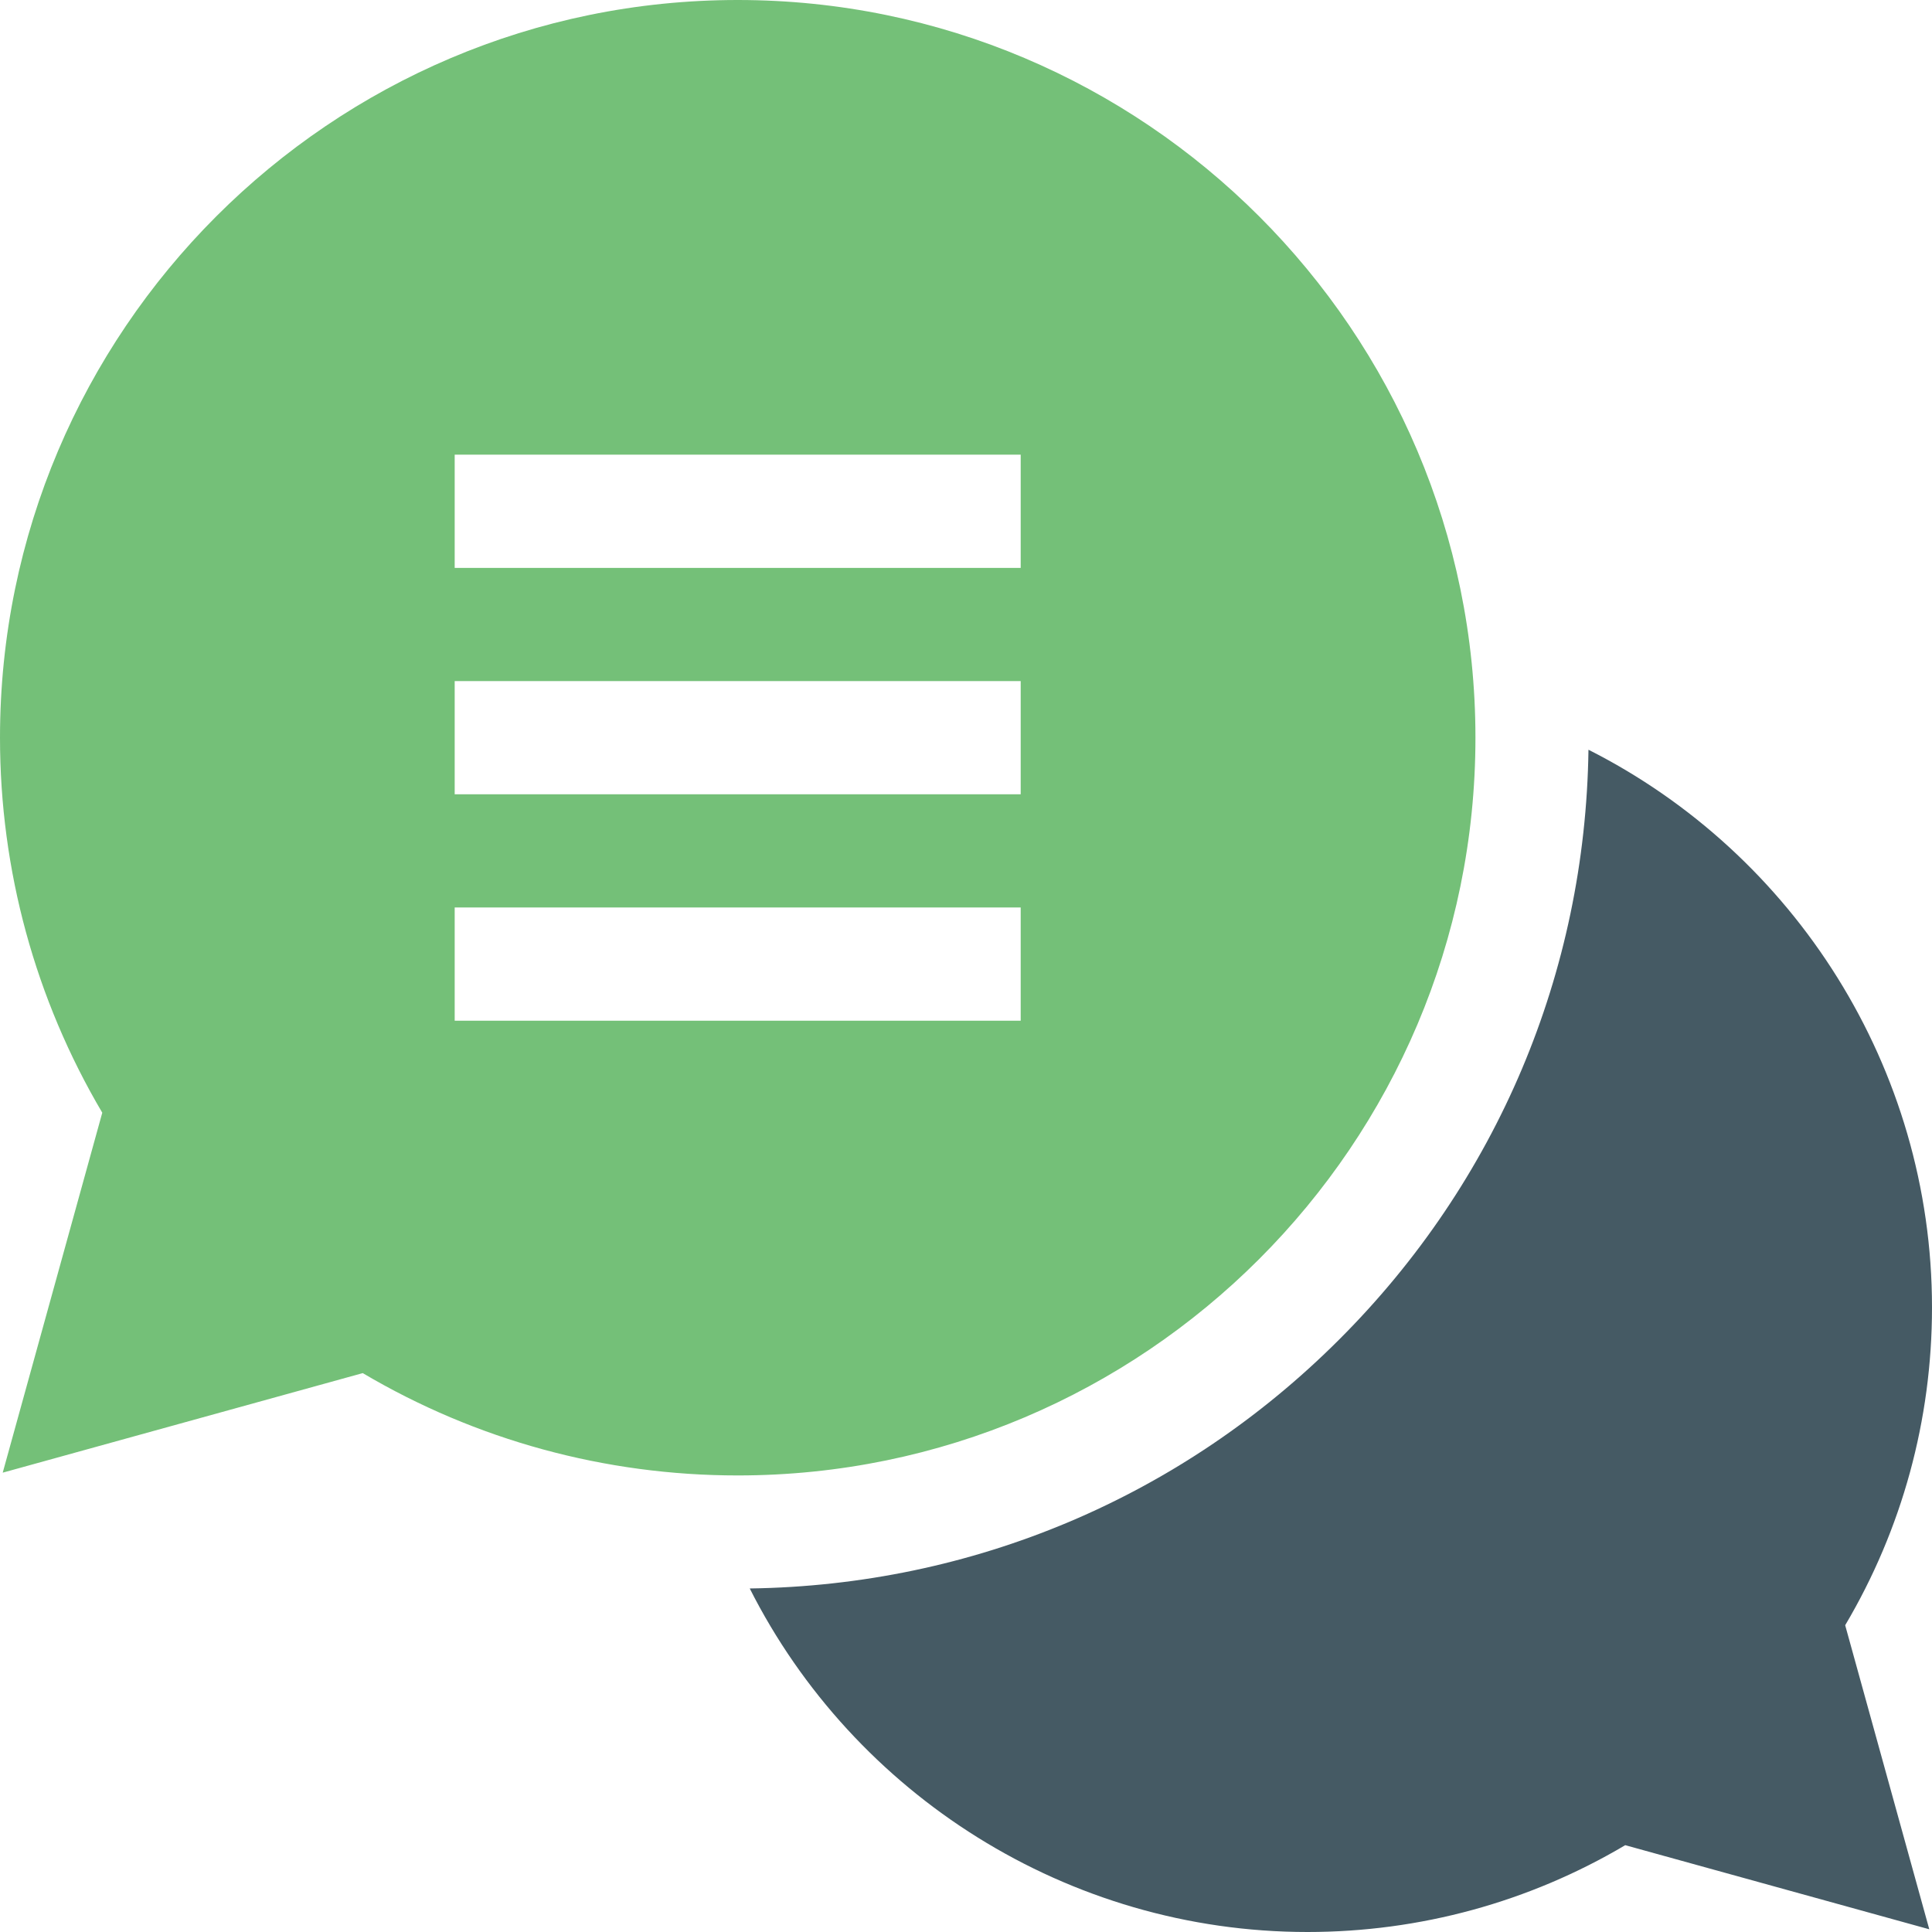
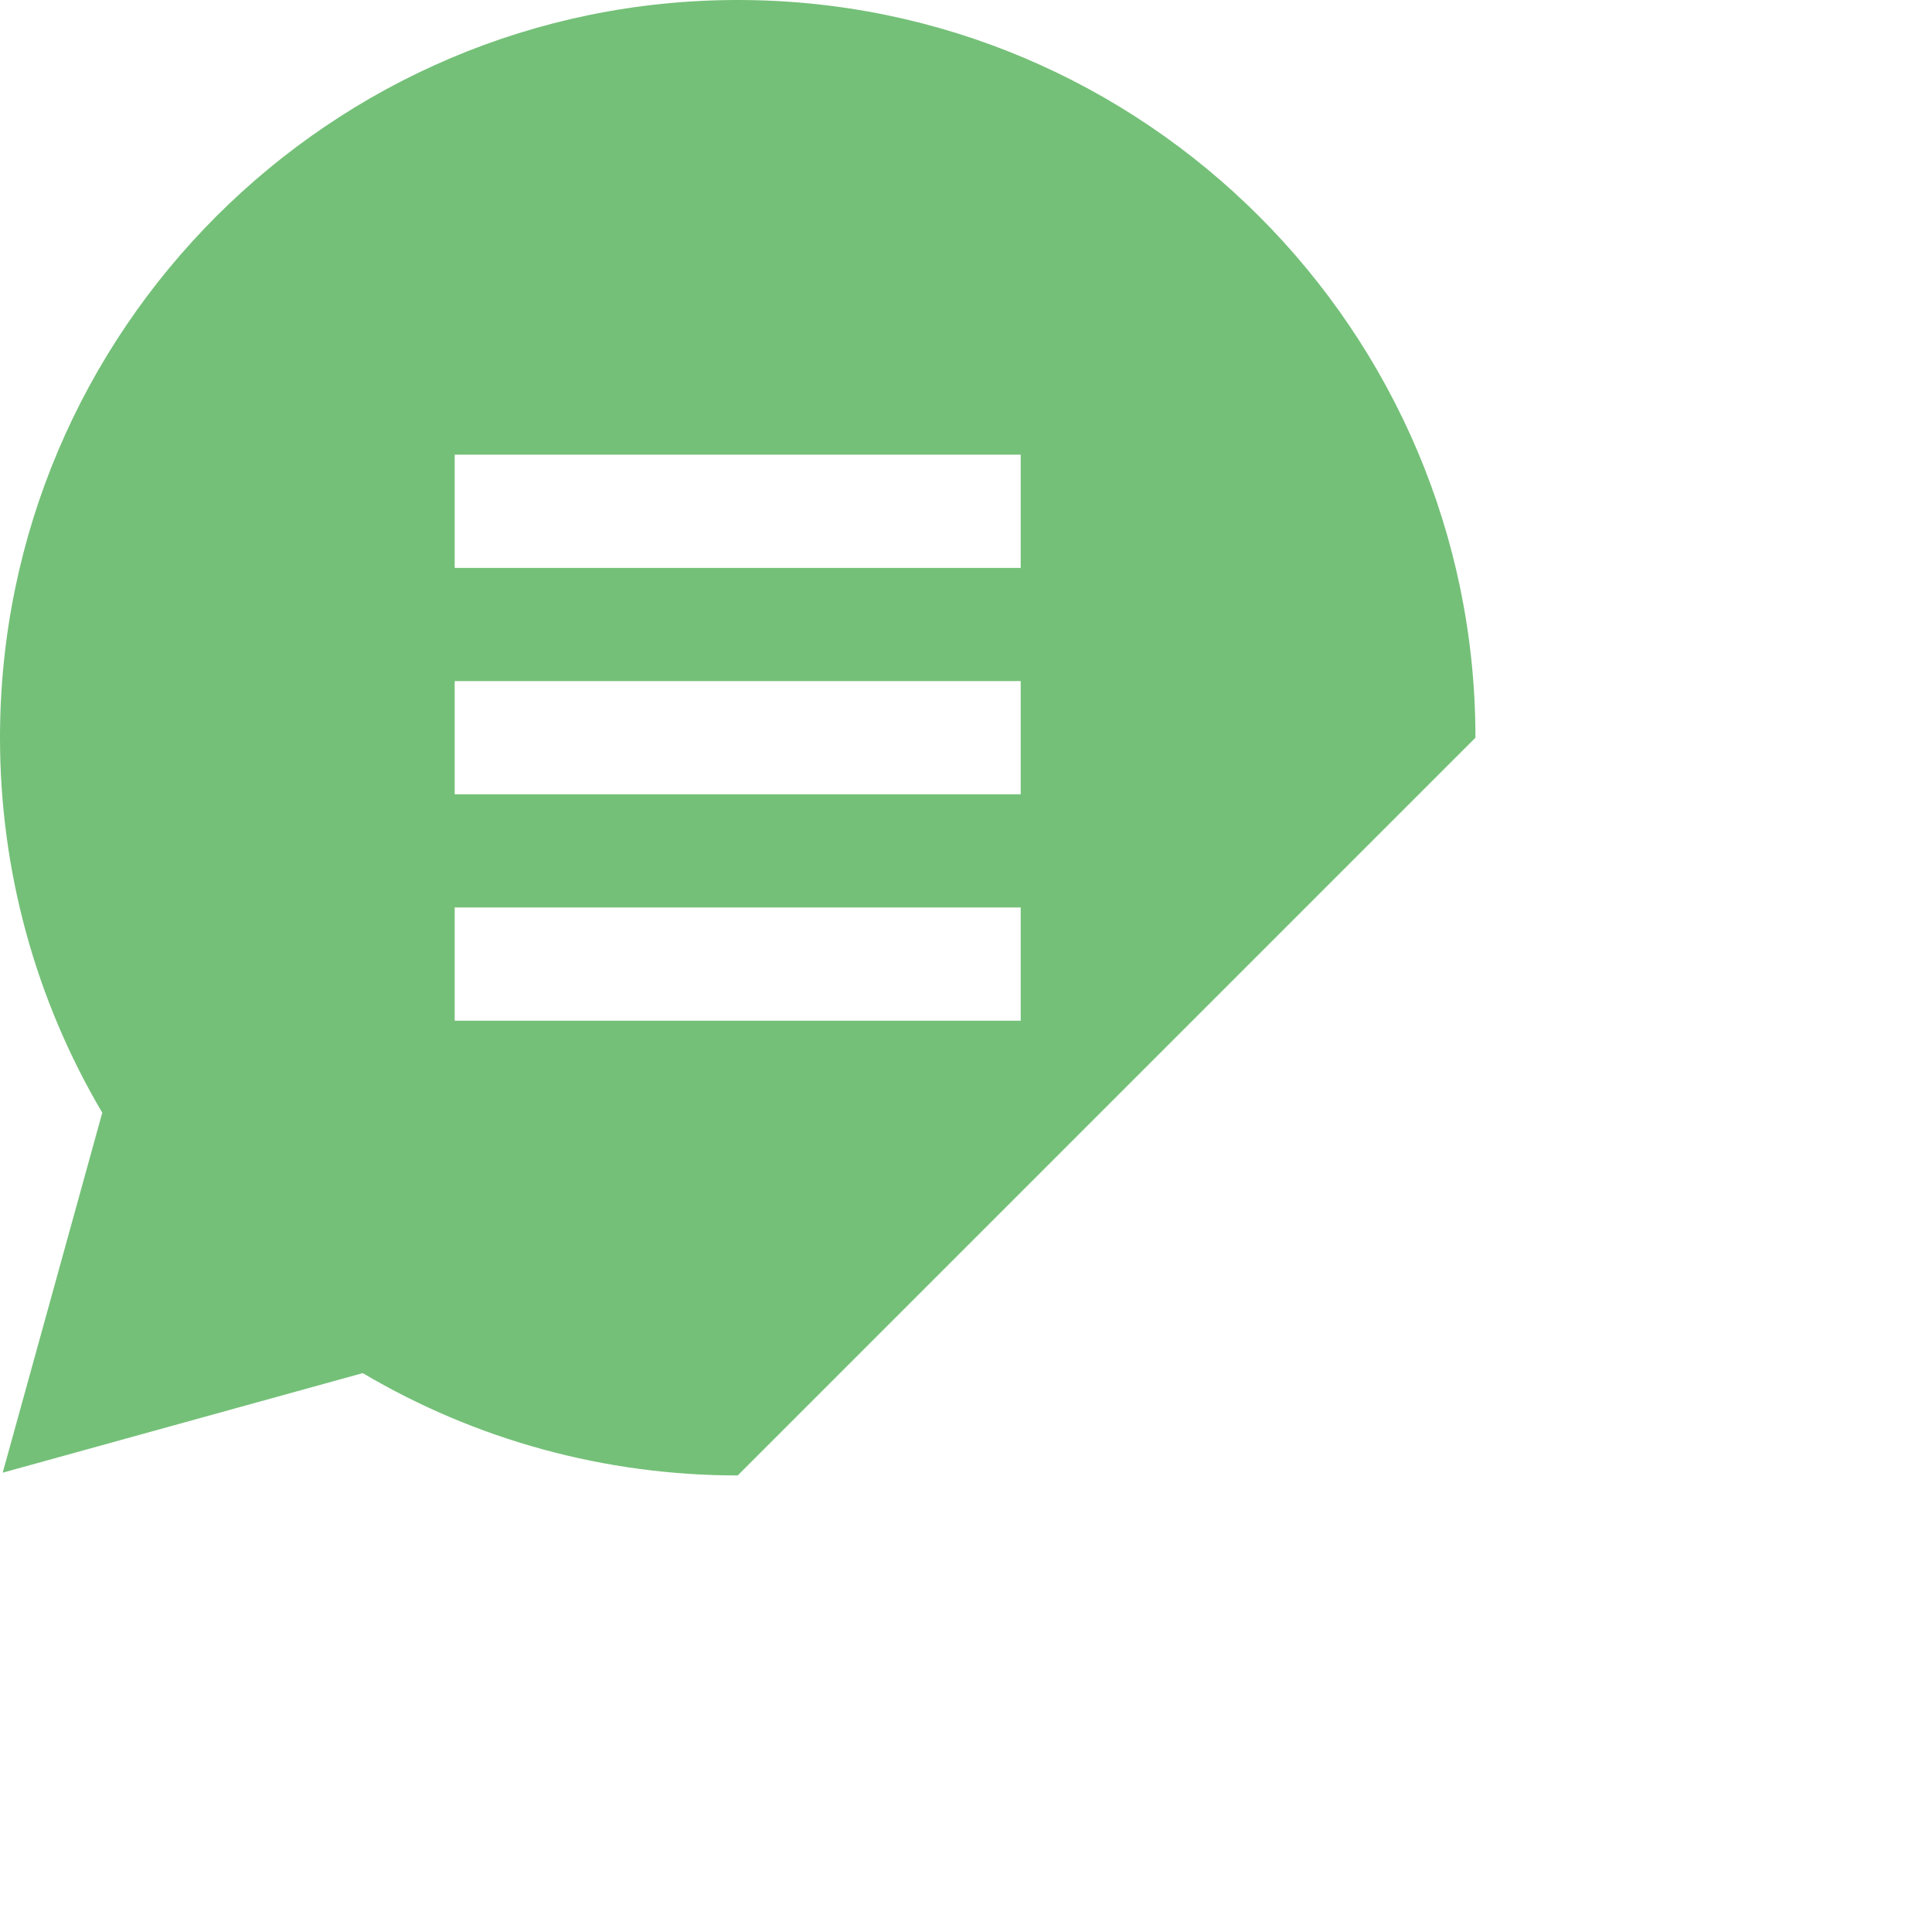
<svg xmlns="http://www.w3.org/2000/svg" width="32px" height="32px" viewBox="0 0 32 32" version="1.1">
  <title>743DBD73-033A-4130-BAE5-49E411CC46F9</title>
  <desc>Created with sketchtool.</desc>
  <g id="Automatizace" stroke="none" stroke-width="1" fill="none" fill-rule="evenodd">
    <g id="automatizace-v4-animace" transform="translate(-904, -3315)" fill-rule="nonzero">
      <g id="negotiate-contracts" transform="translate(904, 3315)">
-         <path d="M32,21.656 C32,17.685 29.722,14.141 26.31,12.418 C26.259,16.108 24.799,19.57 22.184,22.184 C19.57,24.799 16.108,26.259 12.418,26.31 C14.141,29.722 17.685,32 21.656,32 C23.518,32 25.328,31.504 26.919,30.562 L31.955,31.955 L30.562,26.919 C31.504,25.328 32,23.518 32,21.656 Z" id="Path" fill="#455A64" />
-         <path d="M24.438,12.219 C24.438,5.481 18.956,0 12.219,0 C5.481,0 0,5.481 0,12.219 C0,14.415 0.585,16.552 1.694,18.43 L0.045,24.392 L6.008,22.743 C7.885,23.853 10.023,24.438 12.219,24.438 C18.956,24.438 24.438,18.956 24.438,12.219 Z M16.906,15.031 L16.906,16.906 L7.531,16.906 L7.531,15.031 L16.906,15.031 Z M7.531,13.156 L7.531,11.281 L16.906,11.281 L16.906,13.156 L7.531,13.156 Z M16.906,9.406 L7.531,9.406 L7.531,7.531 L16.906,7.531 L16.906,9.406 Z" id="Shape" fill="#74C078" />
+         <path d="M24.438,12.219 C24.438,5.481 18.956,0 12.219,0 C5.481,0 0,5.481 0,12.219 C0,14.415 0.585,16.552 1.694,18.43 L0.045,24.392 L6.008,22.743 C7.885,23.853 10.023,24.438 12.219,24.438 Z M16.906,15.031 L16.906,16.906 L7.531,16.906 L7.531,15.031 L16.906,15.031 Z M7.531,13.156 L7.531,11.281 L16.906,11.281 L16.906,13.156 L7.531,13.156 Z M16.906,9.406 L7.531,9.406 L7.531,7.531 L16.906,7.531 L16.906,9.406 Z" id="Shape" fill="#74C078" />
      </g>
    </g>
  </g>
</svg>